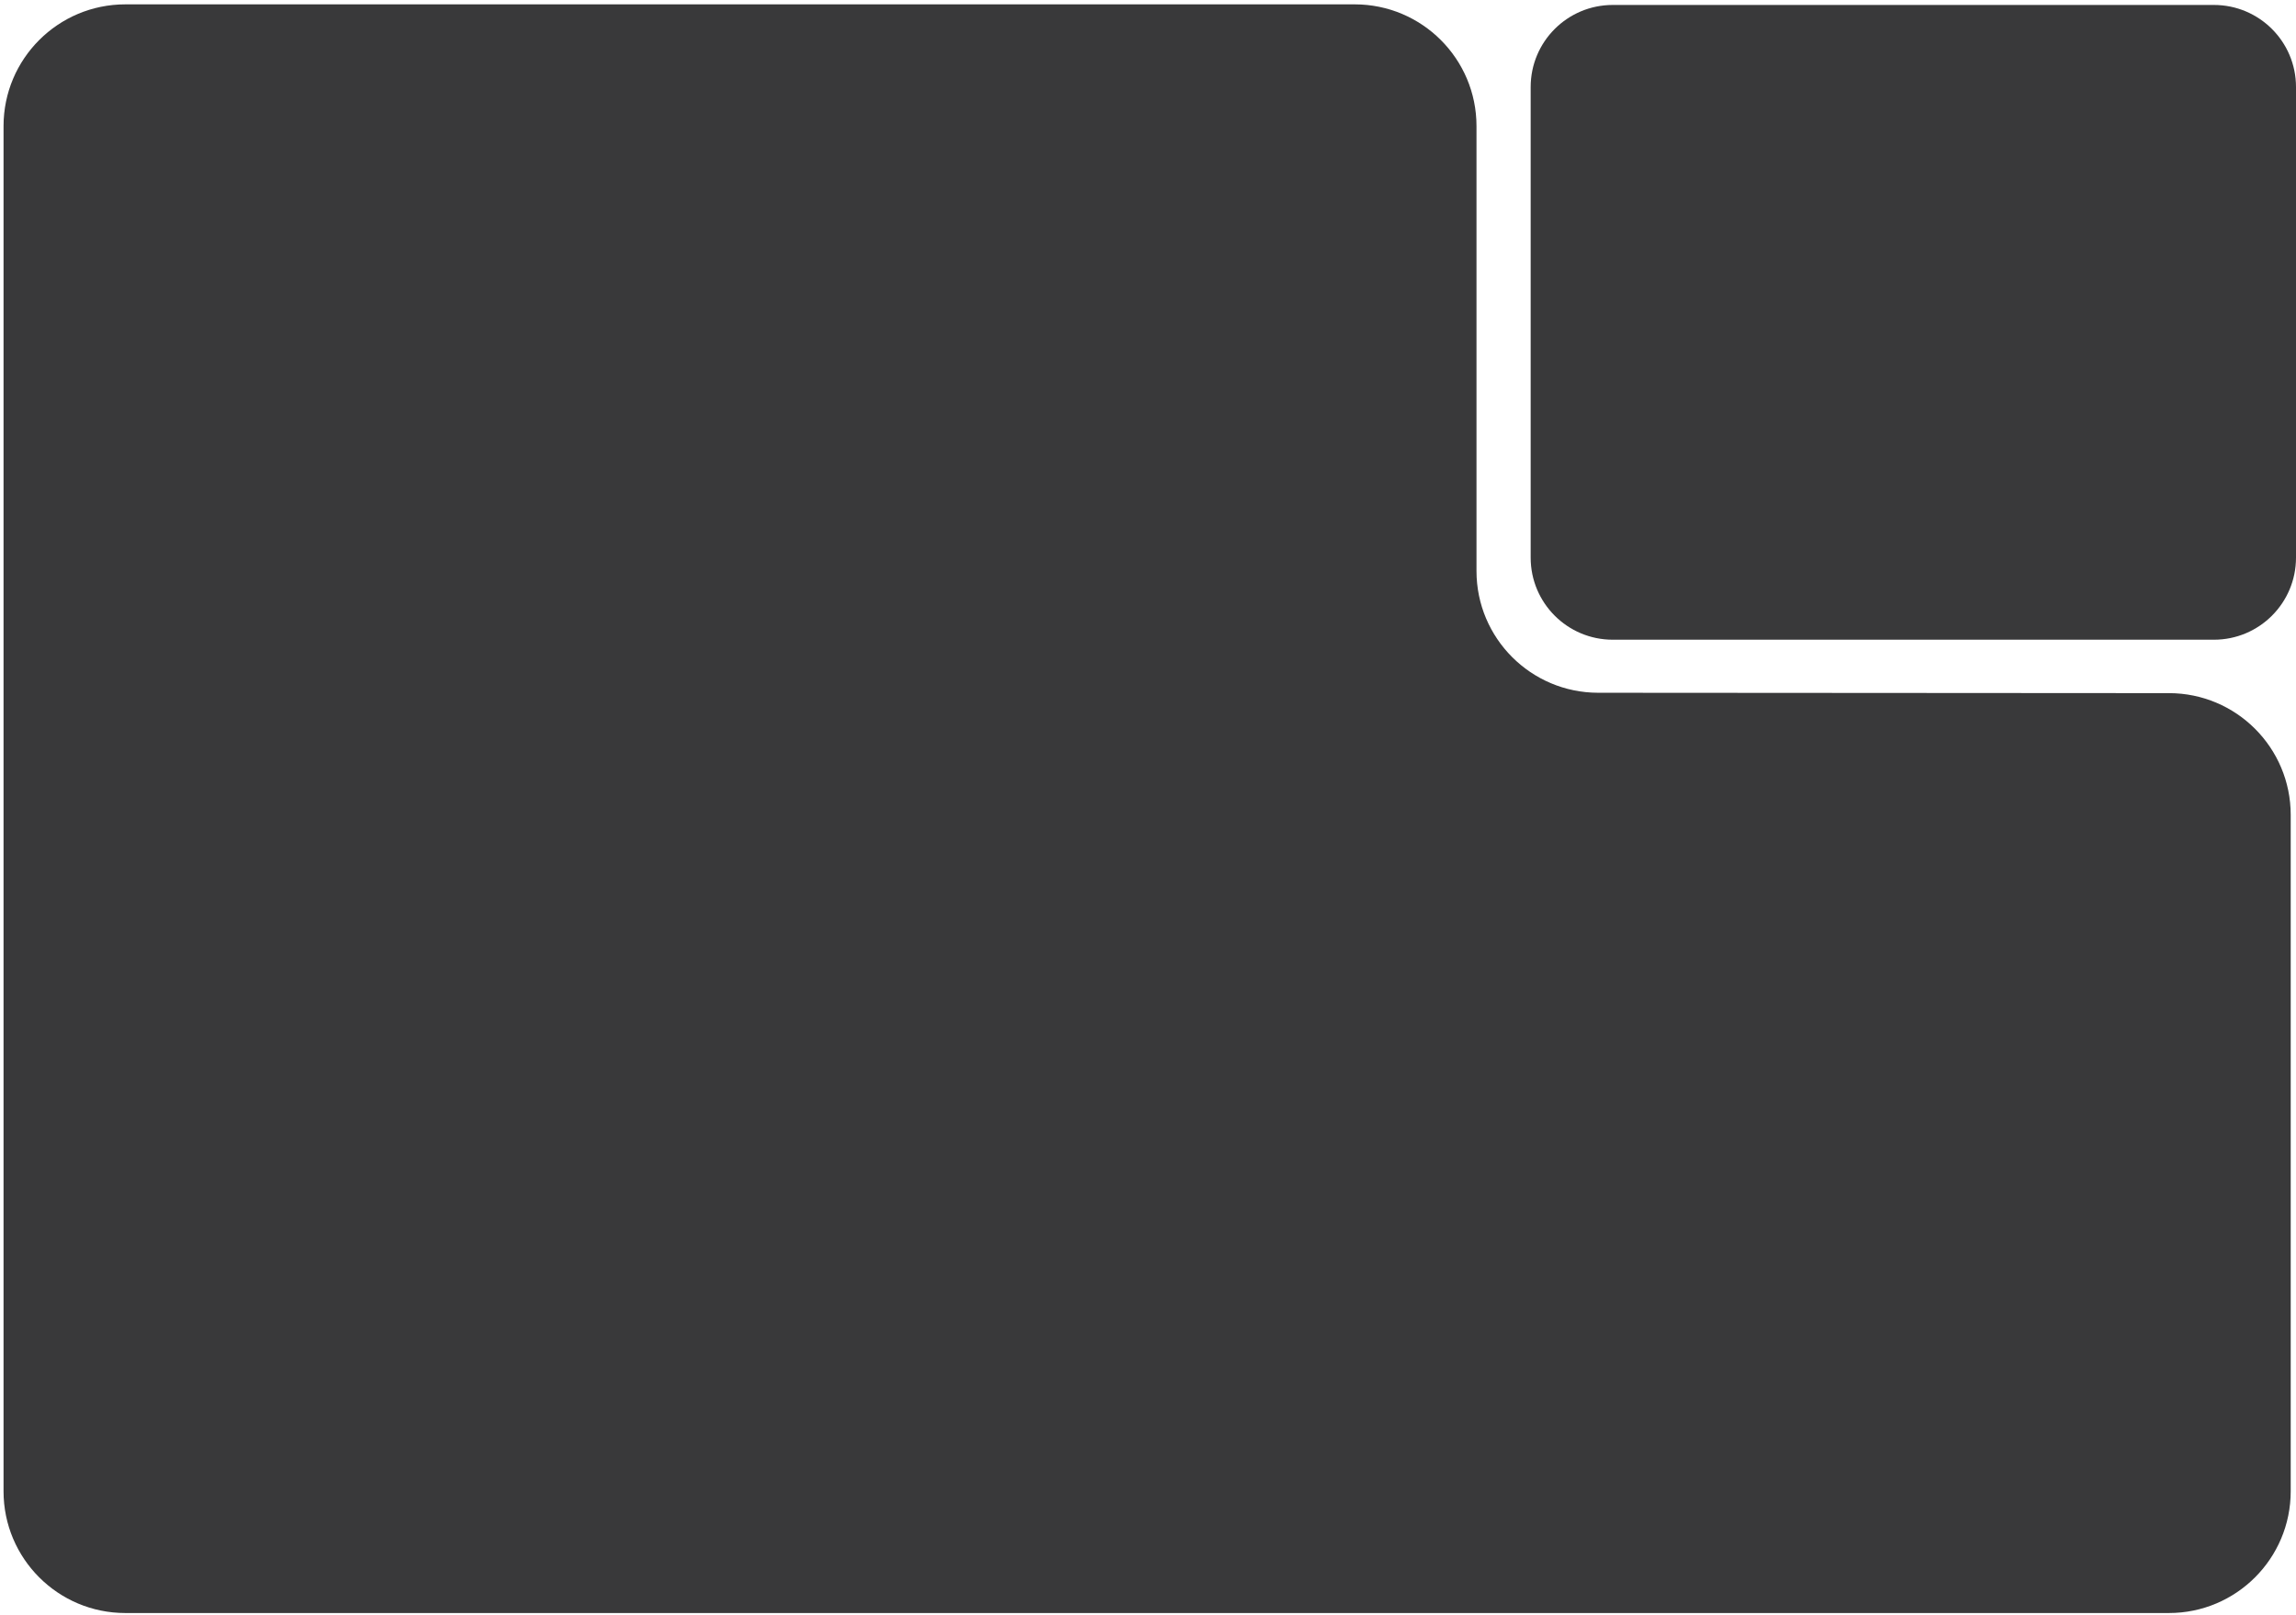
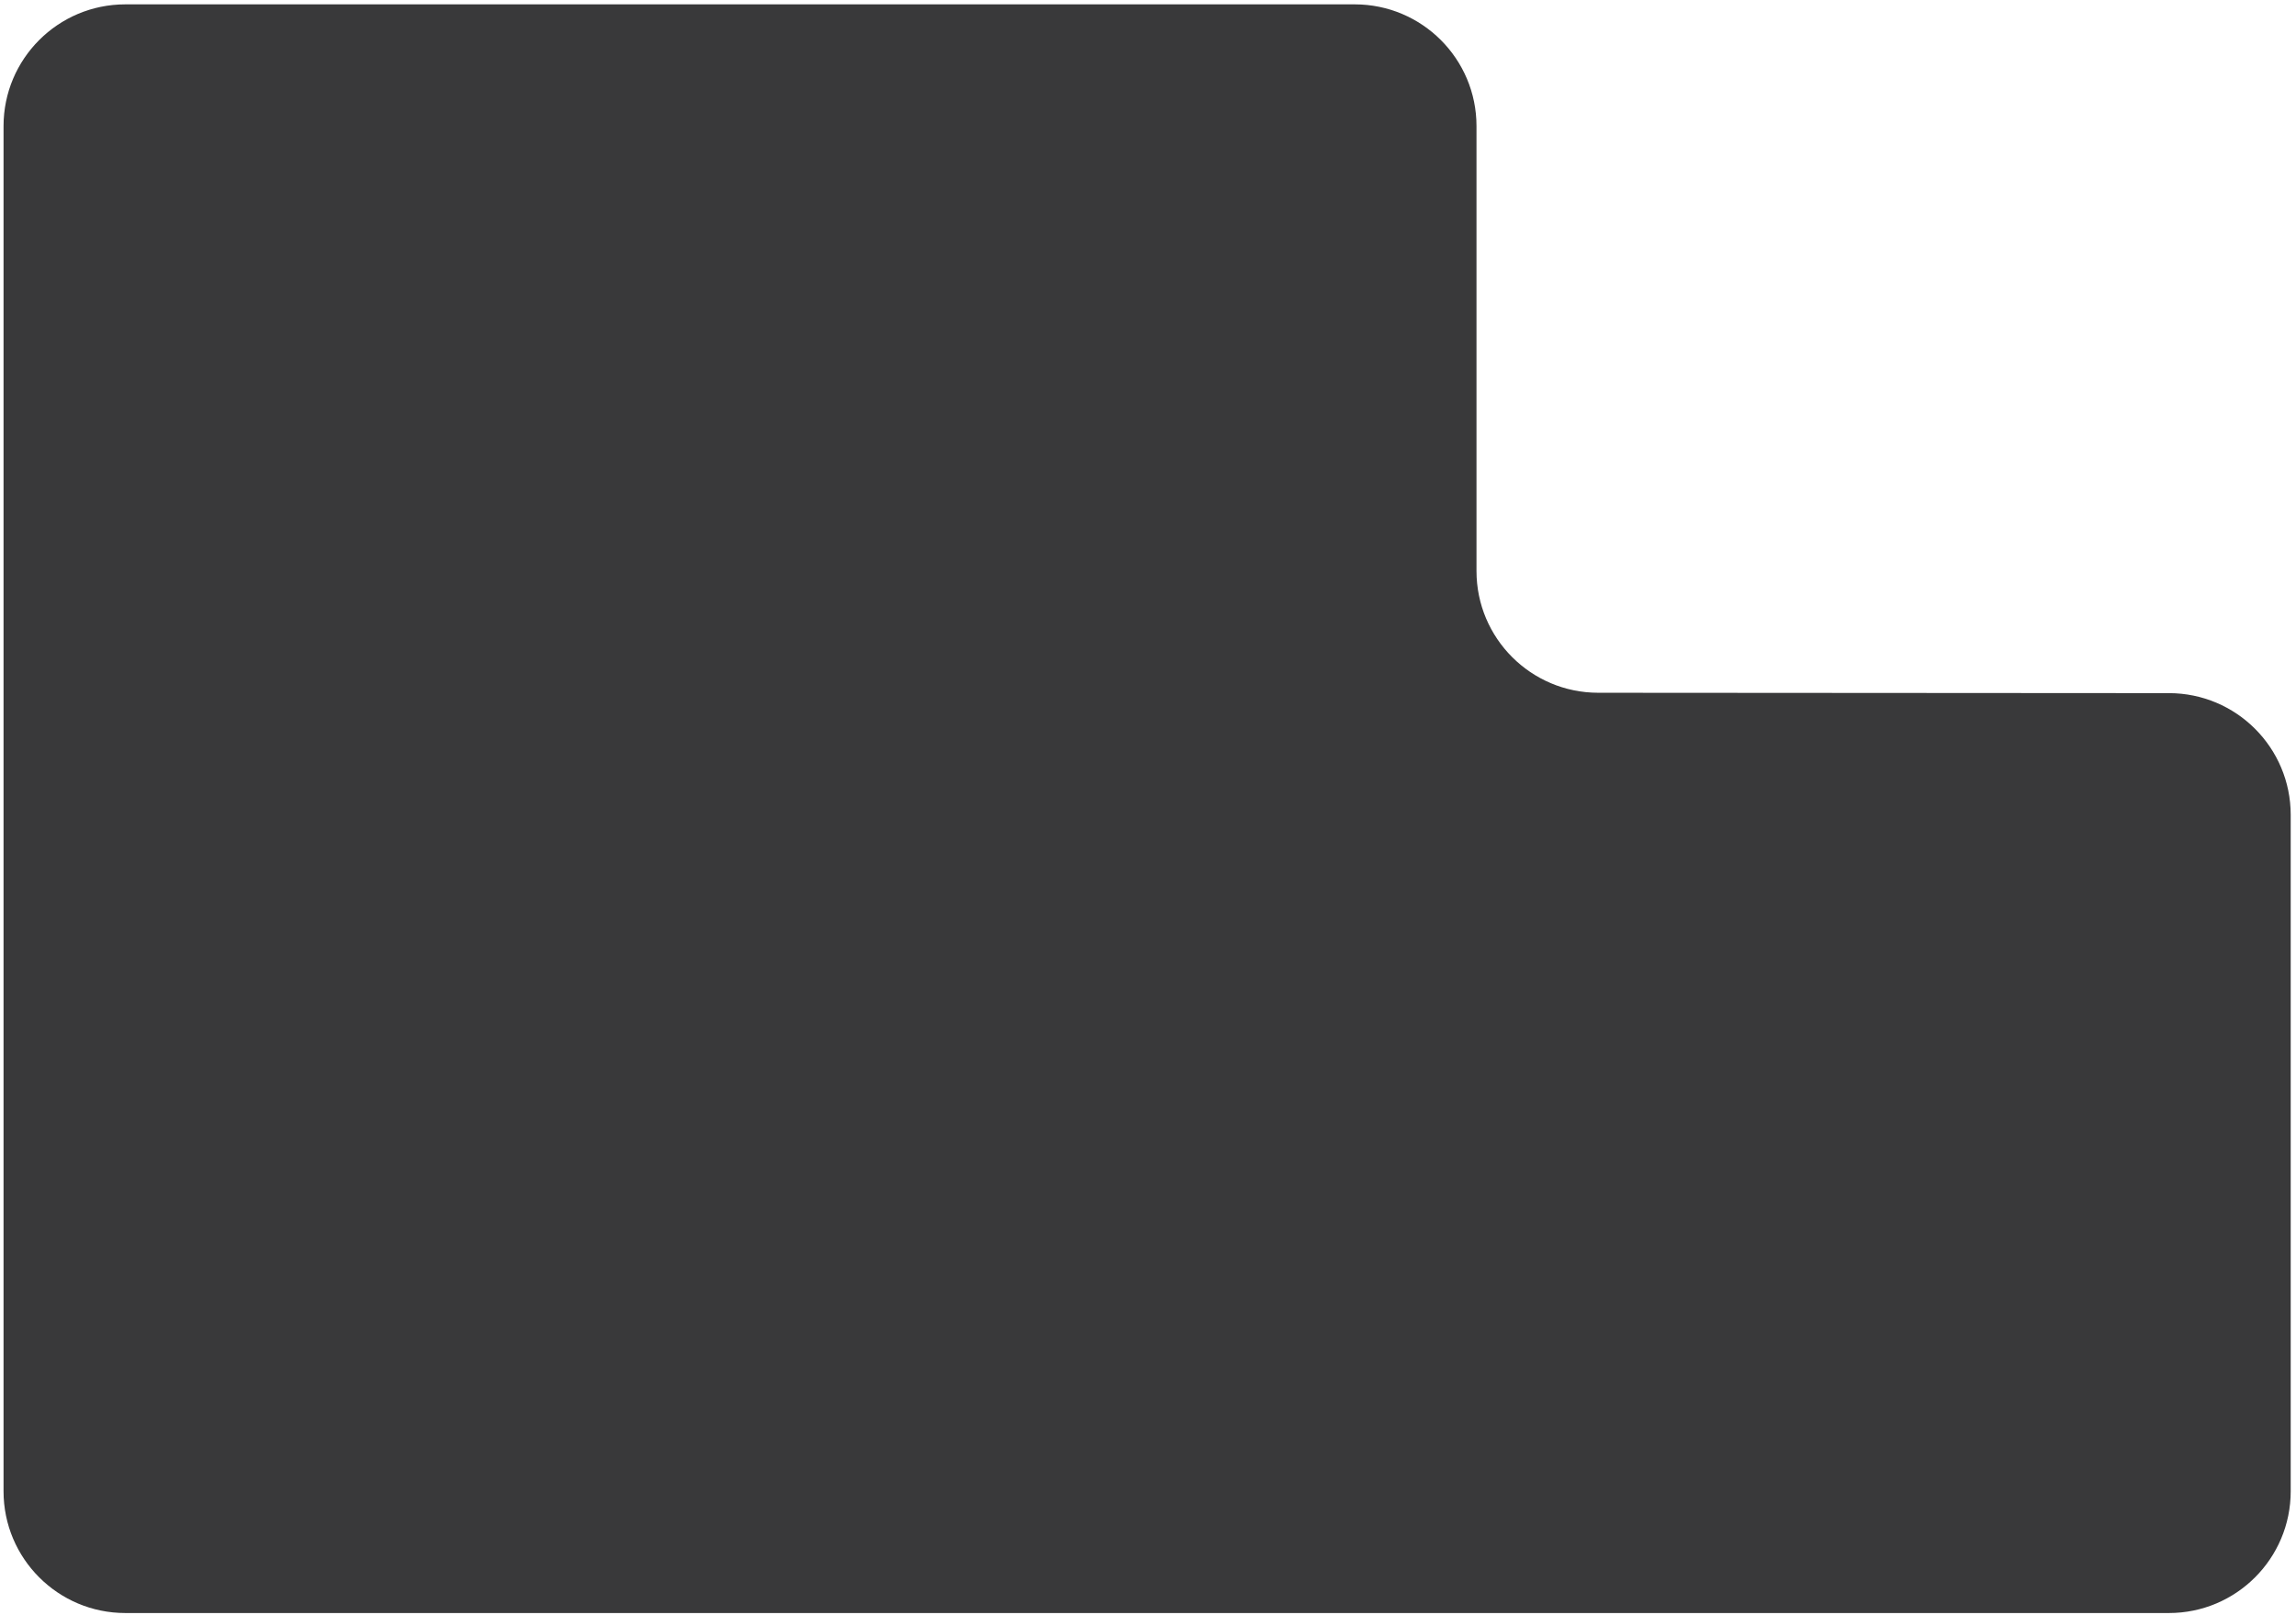
<svg xmlns="http://www.w3.org/2000/svg" width="405" height="285" viewBox="0 0 405 285" fill="none">
  <path d="M0.625 263.126V22.253C0.625 10.388 10.244 0.769 22.109 0.769H238.961C250.826 0.769 260.445 10.388 260.445 22.253V100.751C260.445 112.611 270.055 122.228 281.915 122.235L382.596 122.3C394.456 122.307 404.066 131.924 404.066 143.784V263.126C404.066 274.991 394.448 284.61 382.583 284.61H22.109C10.244 284.61 0.625 274.991 0.625 263.126Z" fill="#39393A" />
-   <path d="M405 15.354V98.394C405 106.391 398.517 112.874 390.52 112.874H284.48C276.483 112.874 270 106.391 270 98.394V46.274V15.354C270 7.356 276.483 0.874 284.48 0.874H390.52C398.517 0.874 405 7.356 405 15.354Z" fill="#39393A" />
</svg>